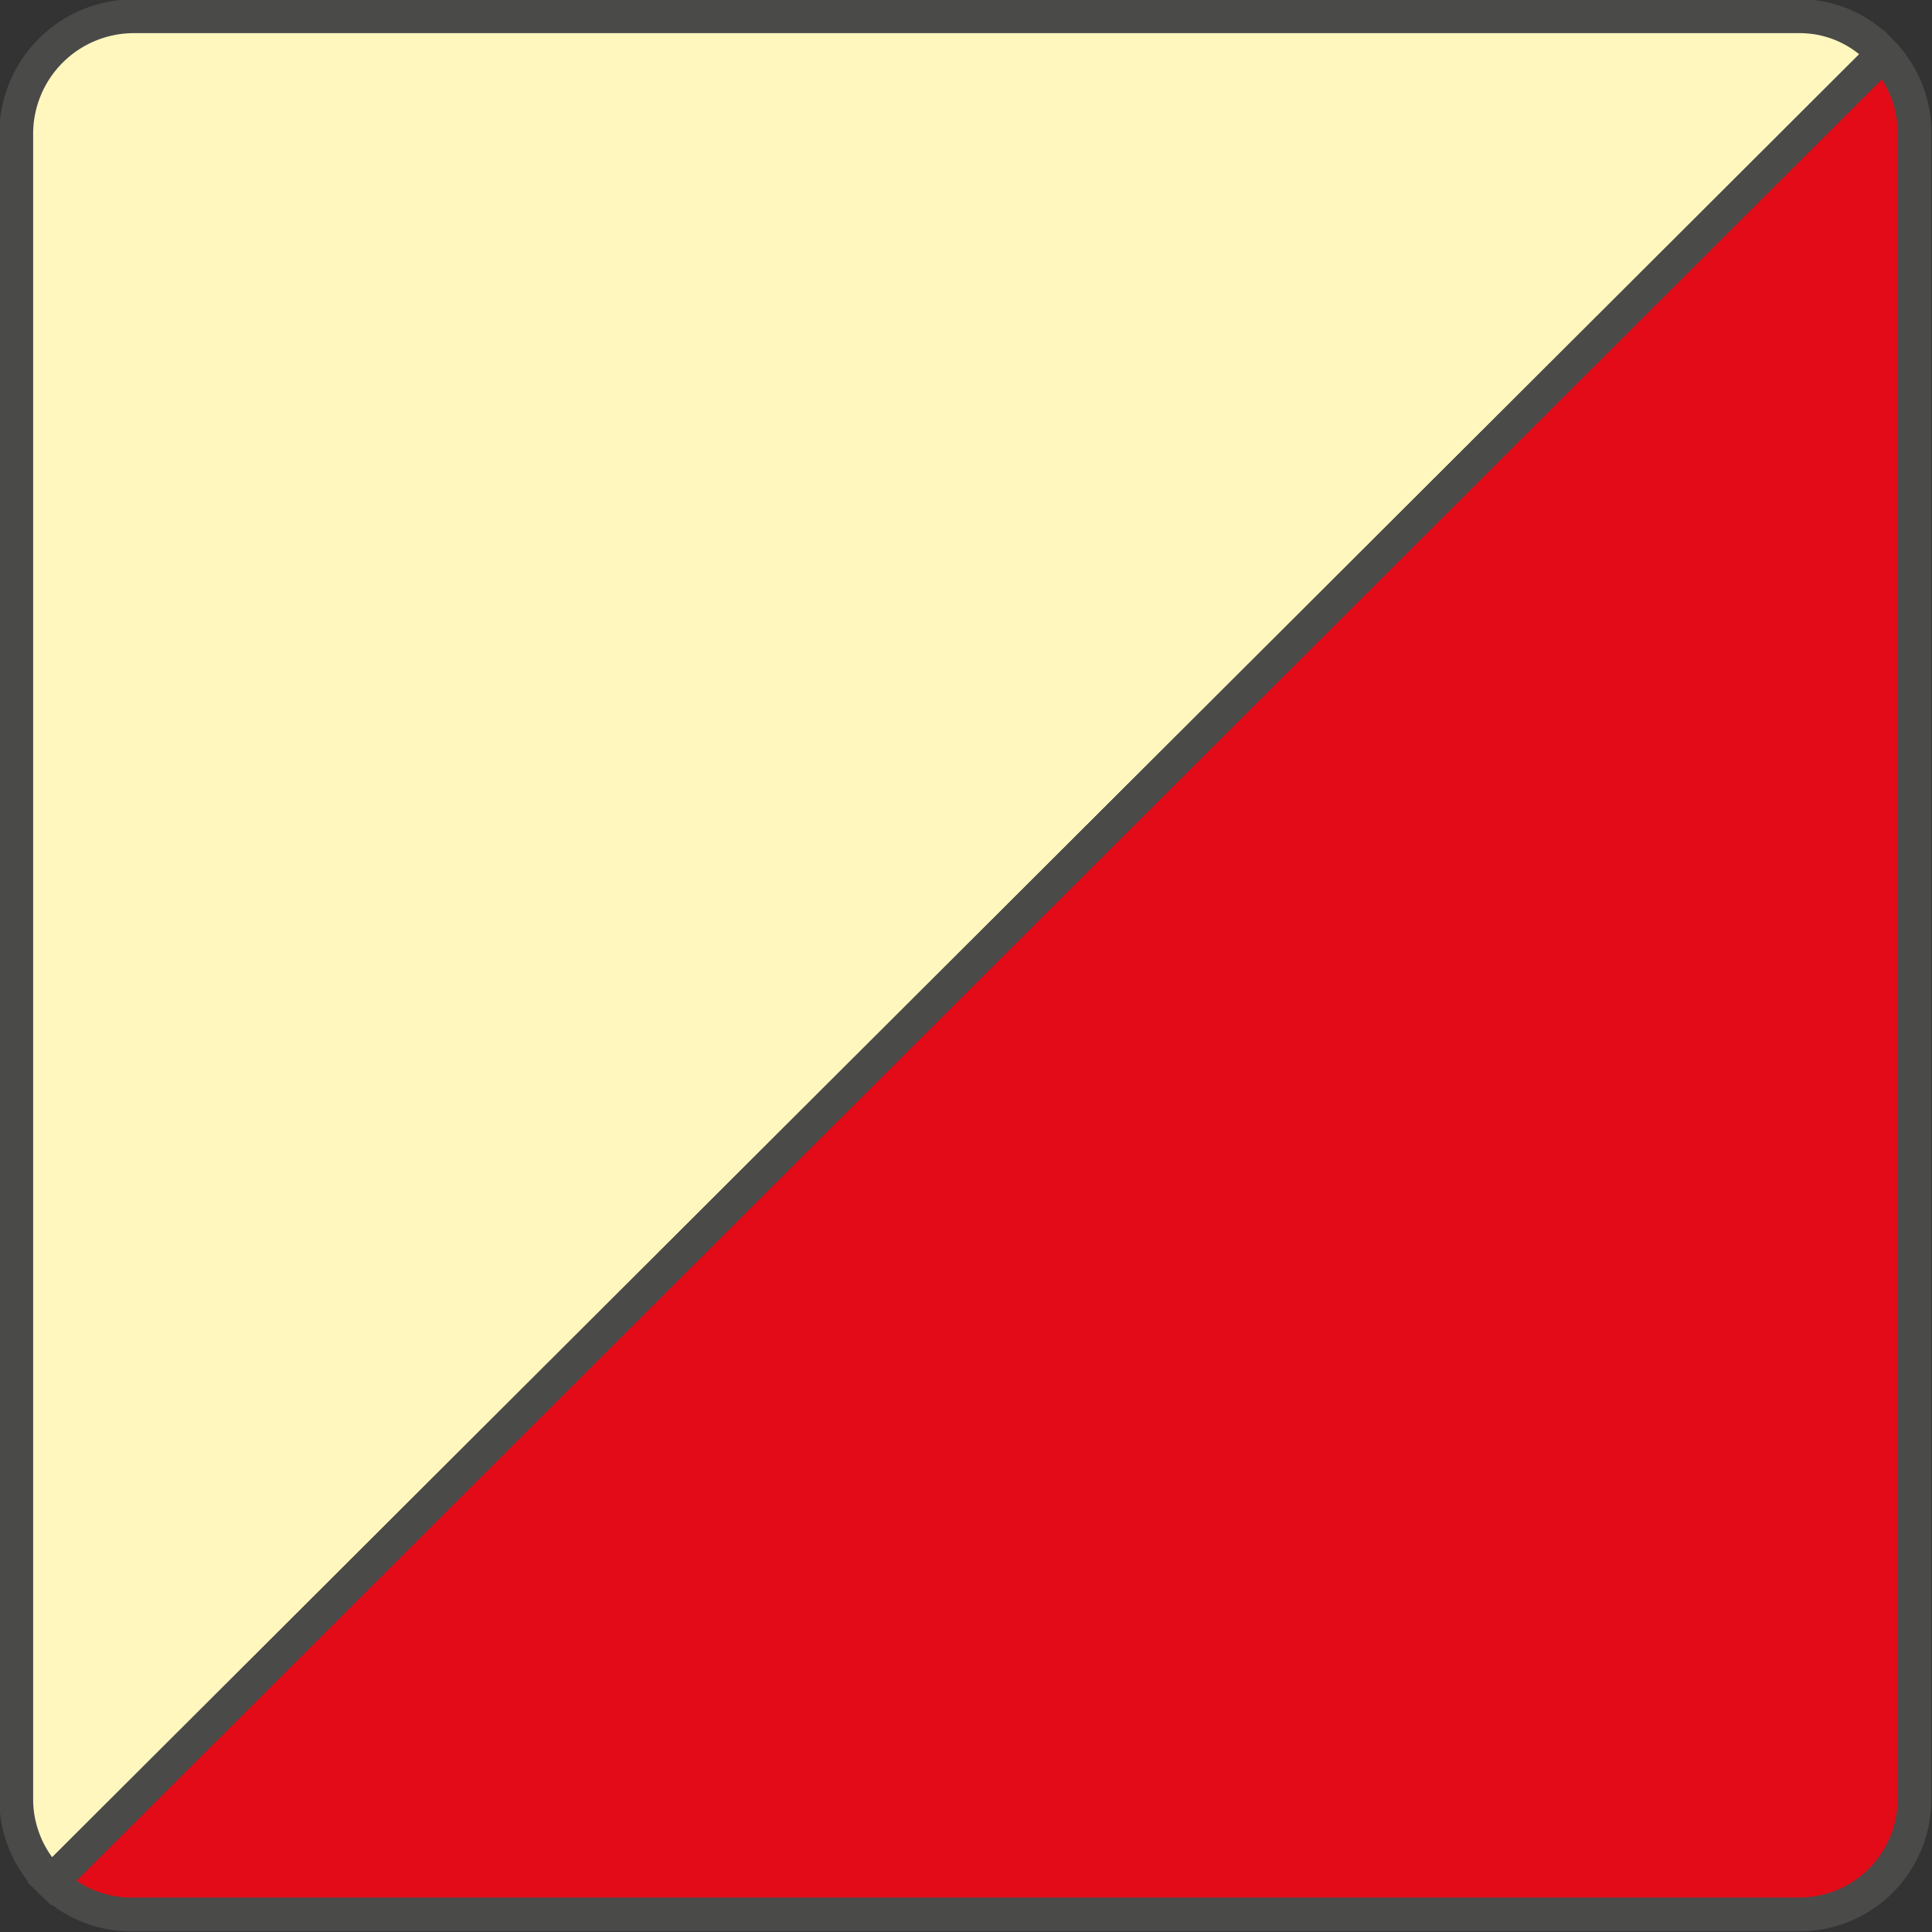
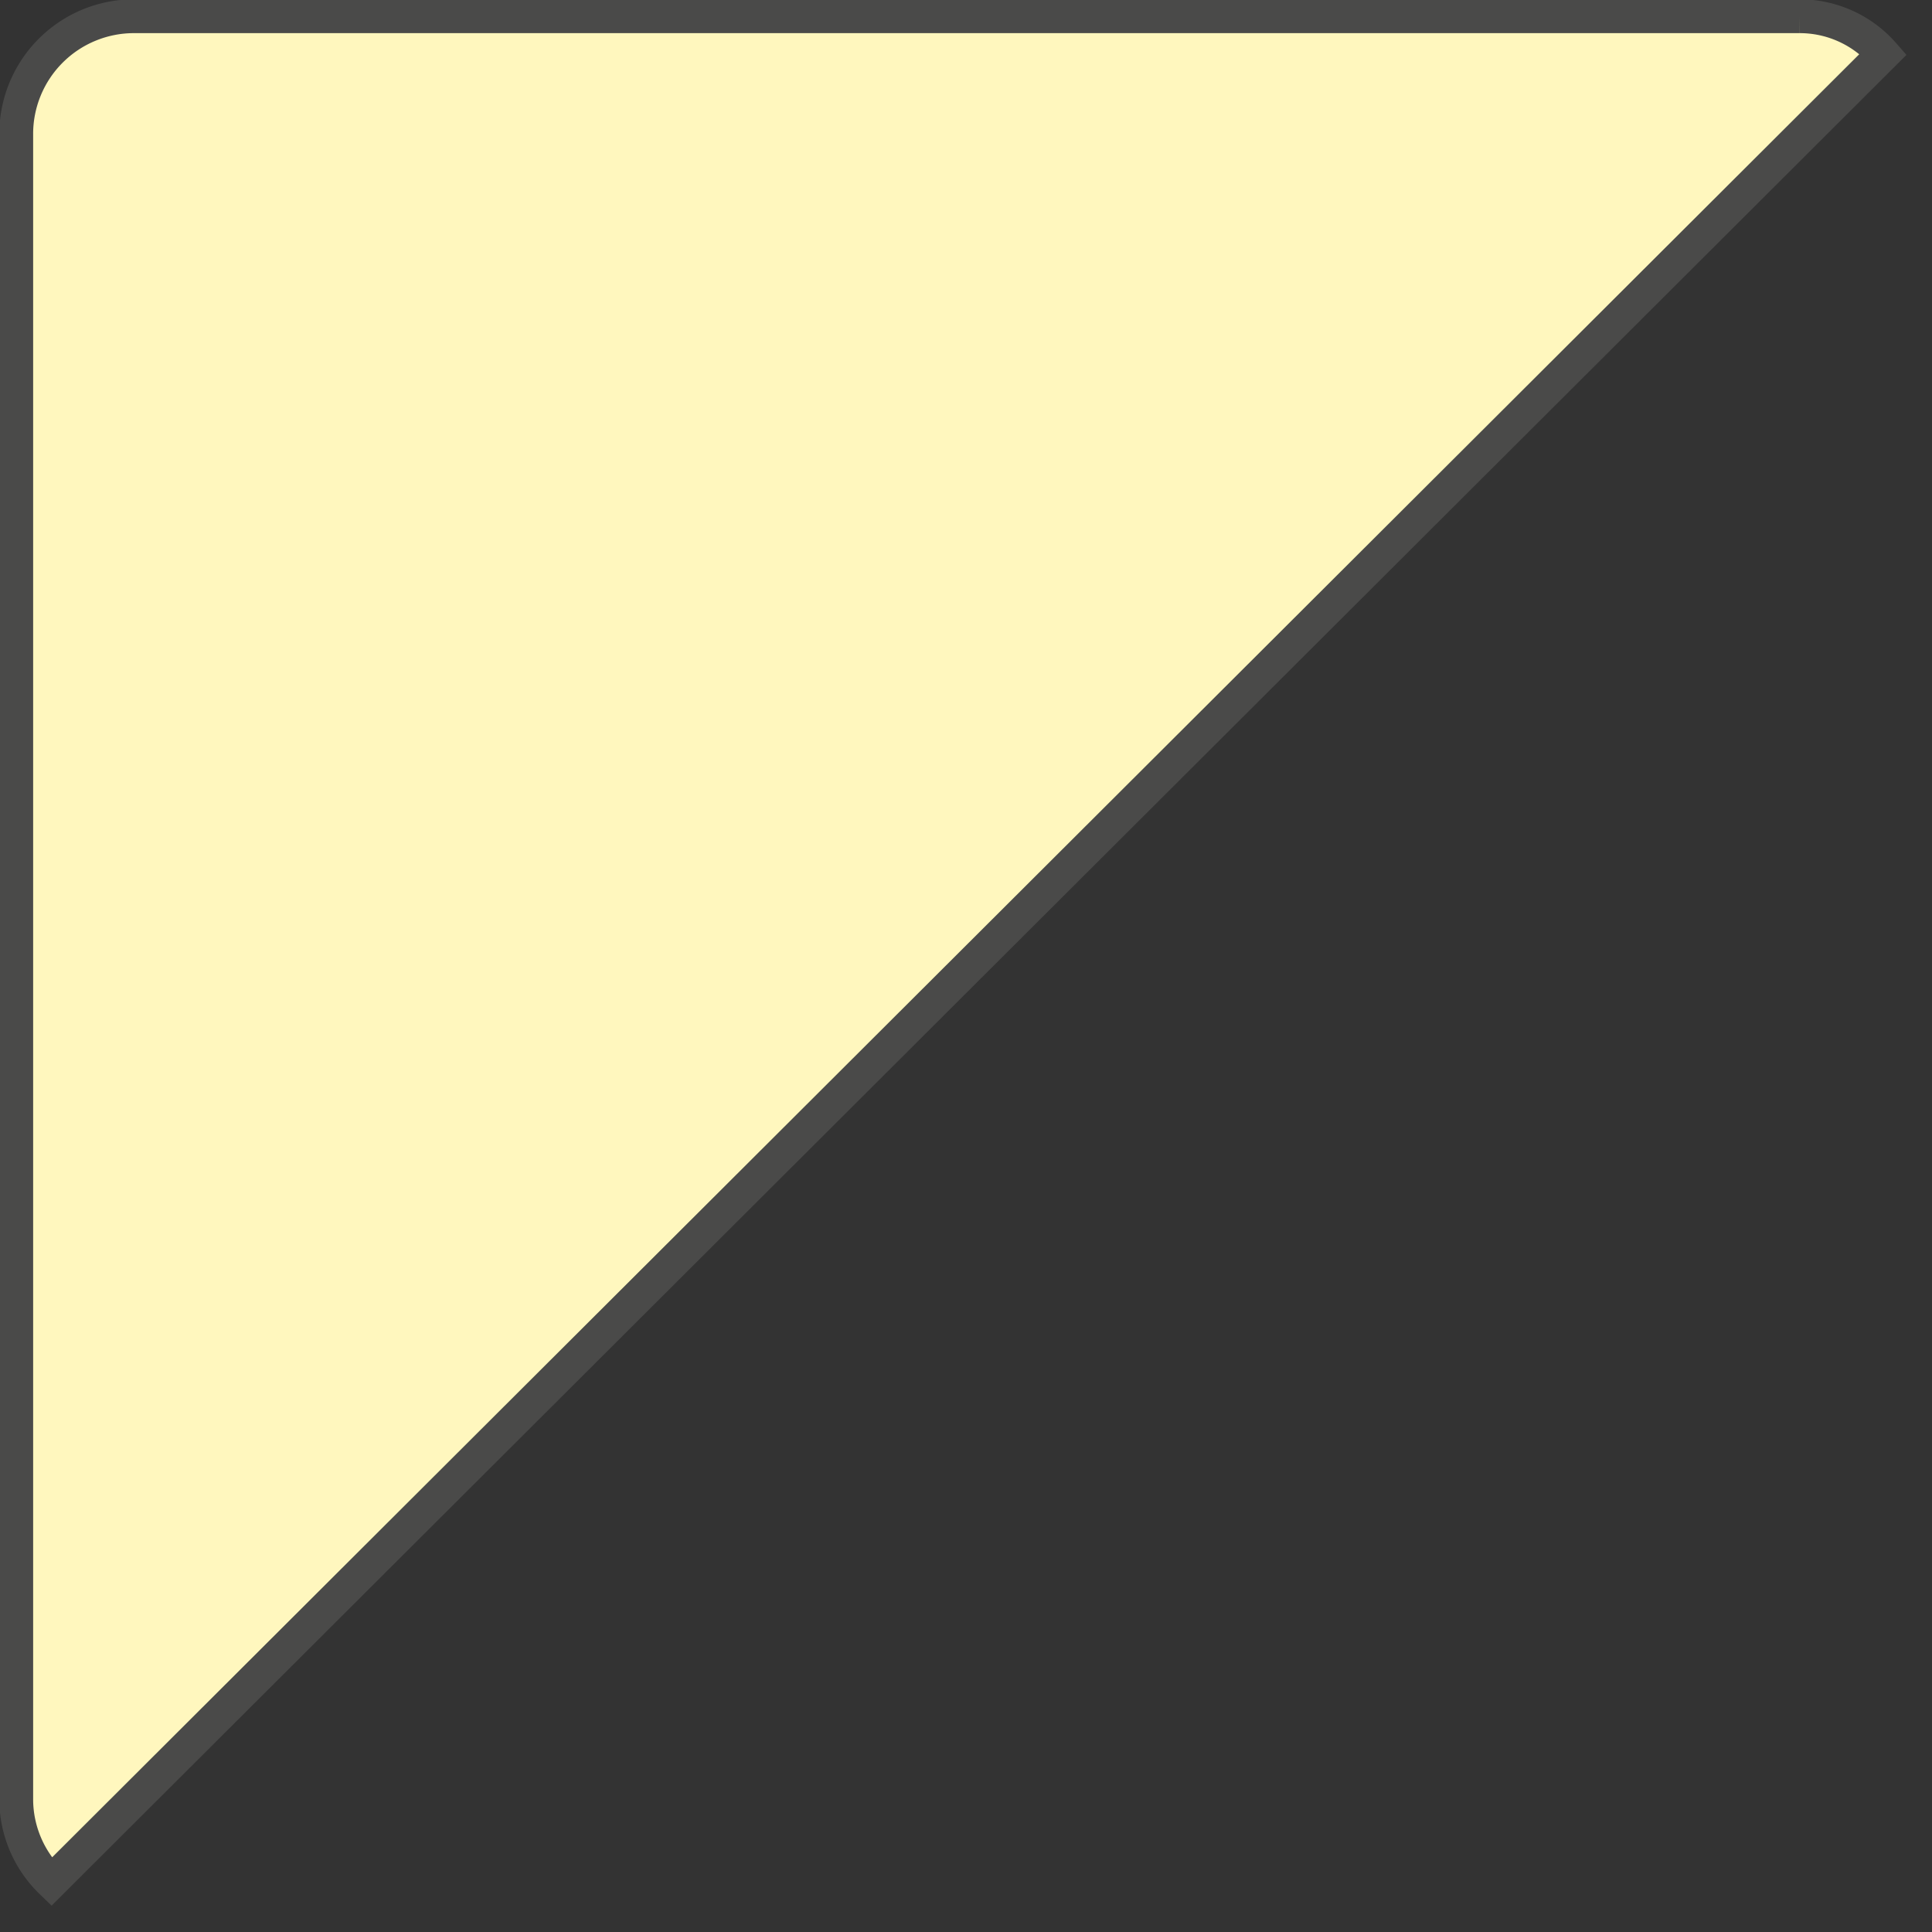
<svg xmlns="http://www.w3.org/2000/svg" viewBox="0 0 14.28 14.28">
  <rect x="0" y="0" width="14.28" height="14.28" fill="#333333" stroke="none" />
  <defs>
    <style>.cls-1{fill:#fff7be;}.cls-1,.cls-2{stroke:#4a4a49;stroke-miterlimit:10;stroke-width:0.25px;}.cls-2{fill:#e30b17;}</style>
  </defs>
  <title>Risorsa 103</title>
  <g id="Livello_2" data-name="Livello 2">
    <g id="Livello_1-2" data-name="Livello 1">
-       <path class="cls-1" d="M13.3.12H1A.87.87,0,0,0,.12,1V13.3a.85.85,0,0,0,.26.61L13.92.4A.82.82,0,0,0,13.3.12Z" />
-       <path class="cls-2" d="M.38,13.91a.84.84,0,0,0,.6.24H13.3a.85.85,0,0,0,.85-.85V1A.84.84,0,0,0,13.92.4Z" />
+       <path class="cls-1" d="M13.3.12H1A.87.87,0,0,0,.12,1V13.3a.85.85,0,0,0,.26.61L13.92.4A.82.82,0,0,0,13.3.12" />
    </g>
  </g>
</svg>